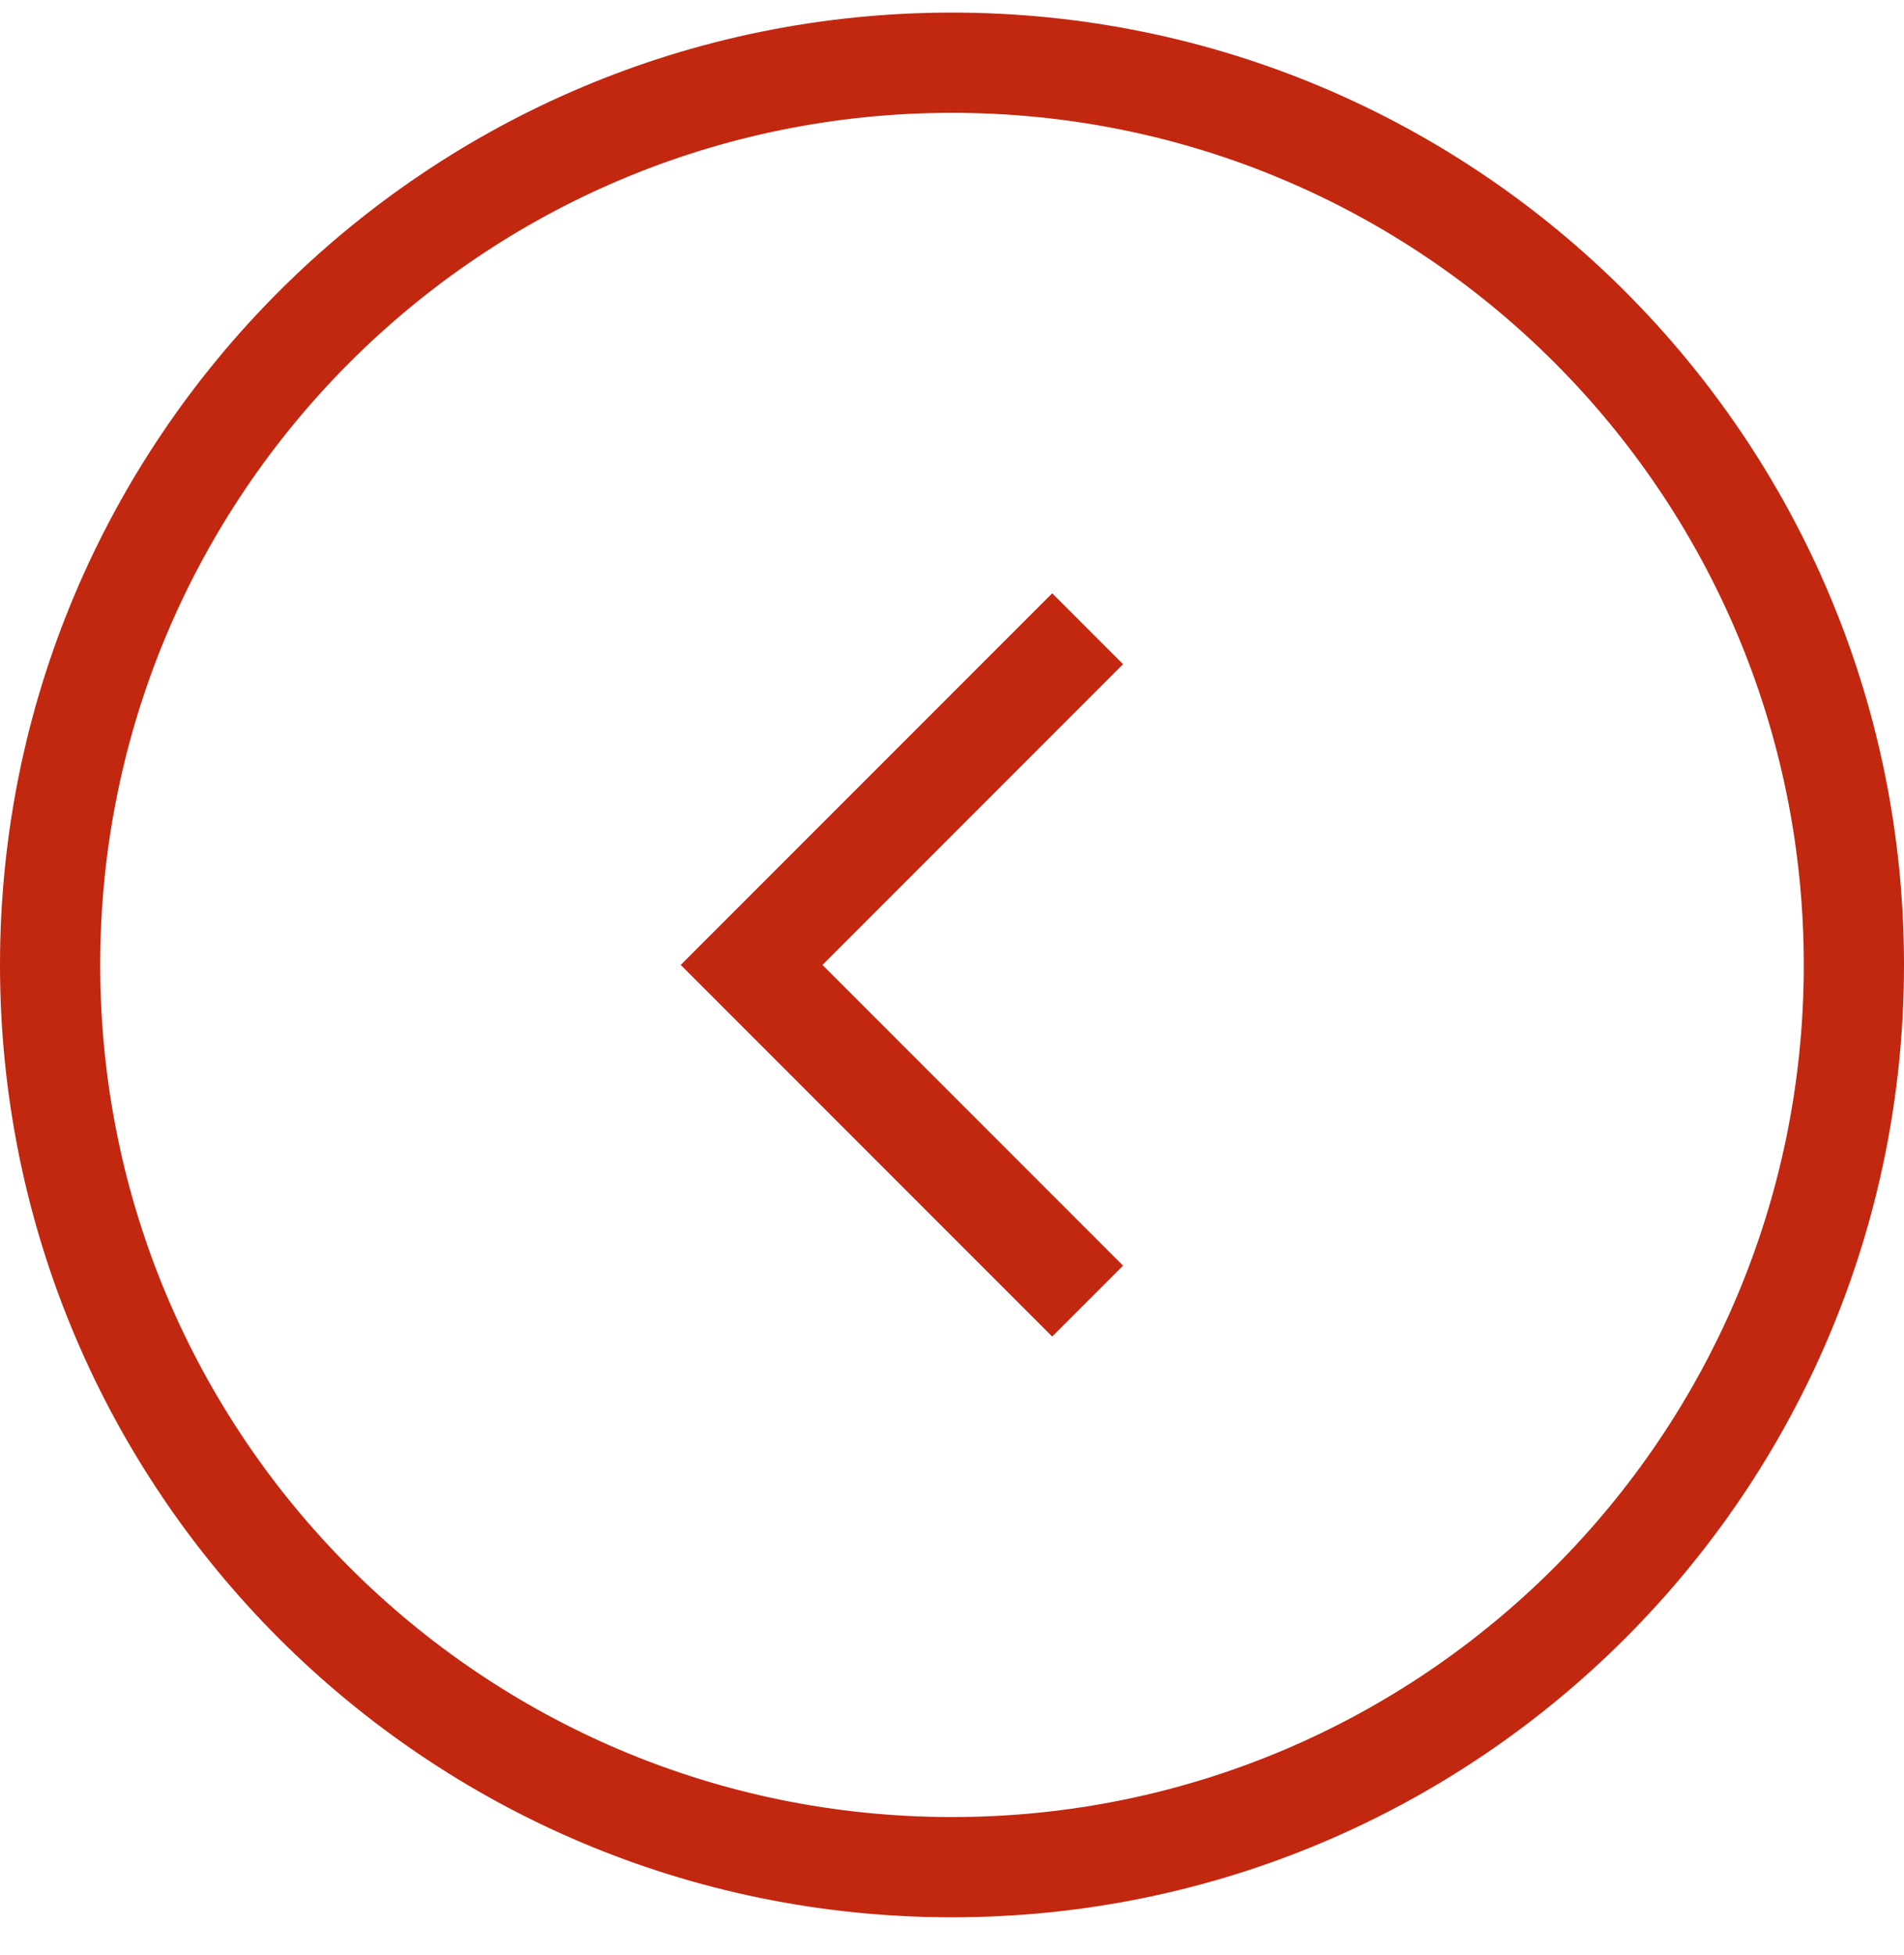
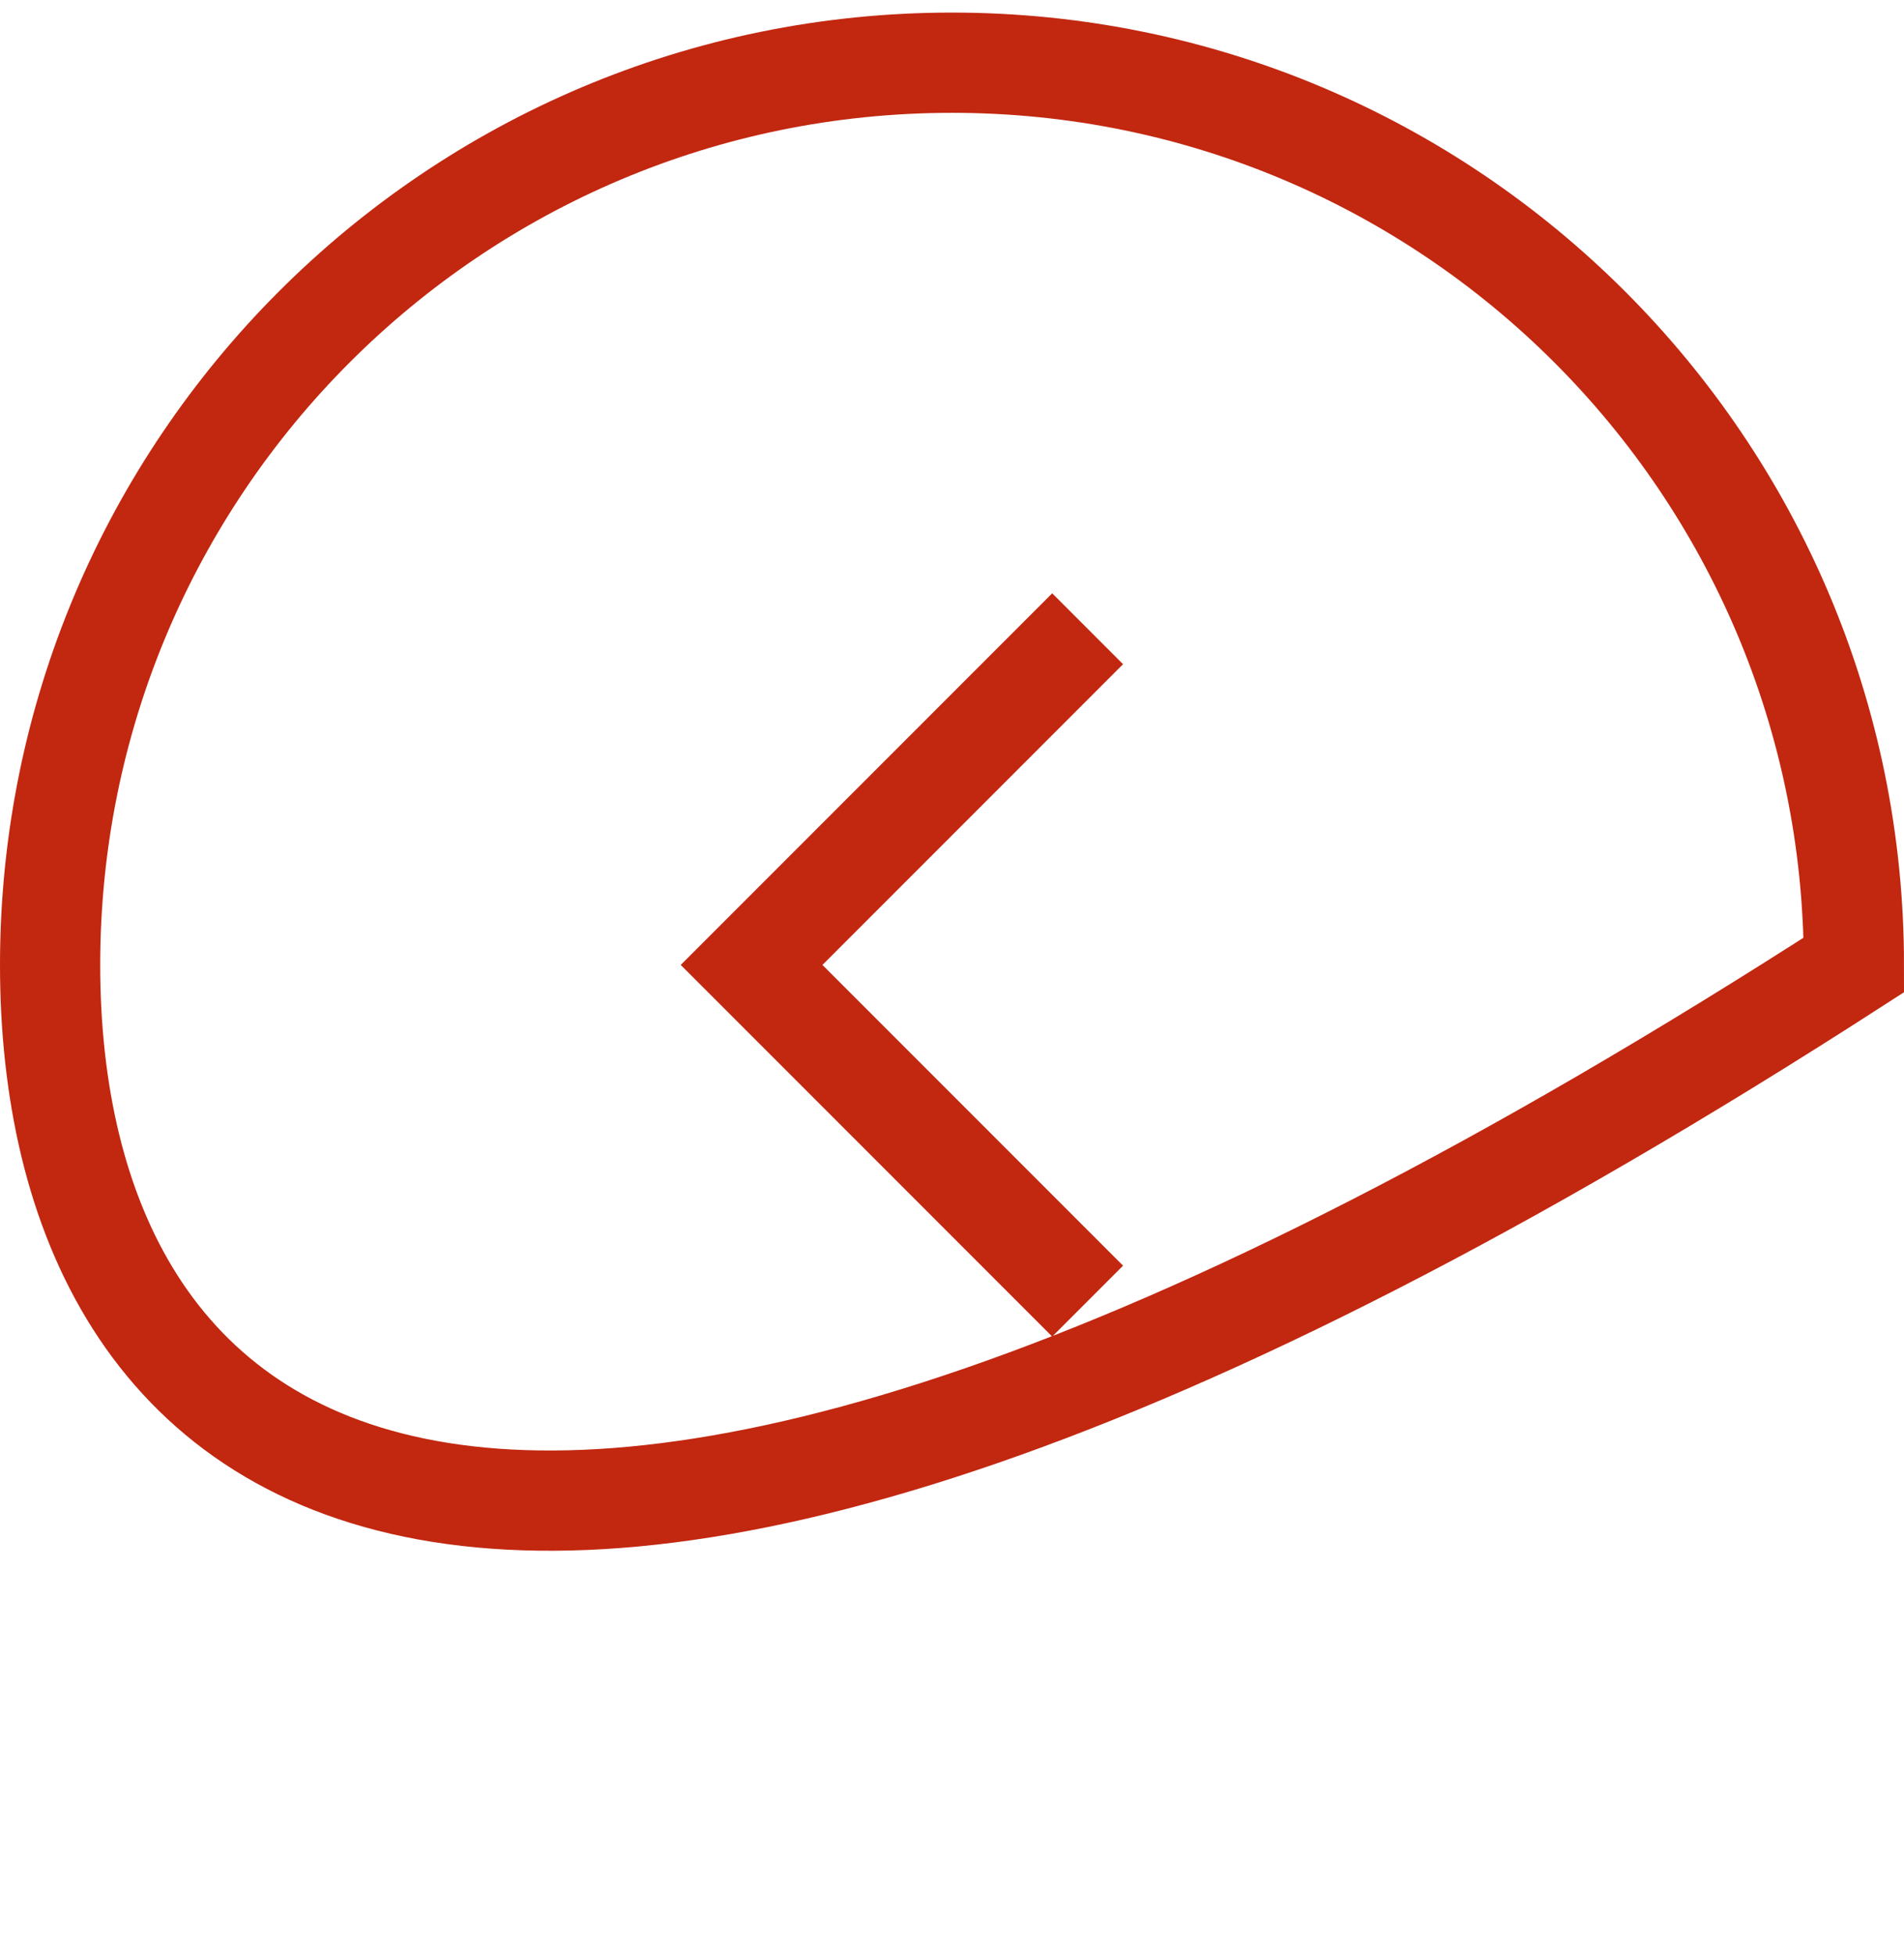
<svg xmlns="http://www.w3.org/2000/svg" xmlns:ns1="http://www.bohemiancoding.com/sketch/ns" width="38px" height="39px" viewBox="0 0 38 39" version="1.1">
  <title>circle-arrow-prev</title>
  <desc>Created with Sketch.</desc>
  <defs />
  <g id="Page-1" stroke="none" stroke-width="1" fill="none" fill-rule="evenodd" ns1:type="MSPage">
    <g id="Formulario-y-botones" ns1:type="MSArtboardGroup" transform="translate(-387, -1682)" stroke-linecap="square" stroke="#C22710" stroke-width="2">
      <g id="[-ICONS-]" ns1:type="MSLayerGroup" transform="translate(240, 1385)">
        <g id="Tira-02" transform="translate(76, 292)" ns1:type="MSShapeGroup">
          <g id="icon" transform="translate(66, 0)">
-             <path d="M18,22.251 L24,28.251 L30,22.251 M24,6.251 C14.059,6.251 6,14.31 6,24.251 C6,34.192 14.059,42.251 24,42.251 C33.941,42.251 42,34.192 42,24.251 C42,14.31 33.941,6.251 24,6.251 Z" id="circle-arrow-prev" transform="translate(24, 24.251) scale(-1, 1) rotate(-90) translate(-24, -24.251) " />
+             <path d="M18,22.251 L24,28.251 L30,22.251 M24,6.251 C6,34.192 14.059,42.251 24,42.251 C33.941,42.251 42,34.192 42,24.251 C42,14.31 33.941,6.251 24,6.251 Z" id="circle-arrow-prev" transform="translate(24, 24.251) scale(-1, 1) rotate(-90) translate(-24, -24.251) " />
          </g>
        </g>
      </g>
    </g>
  </g>
</svg>